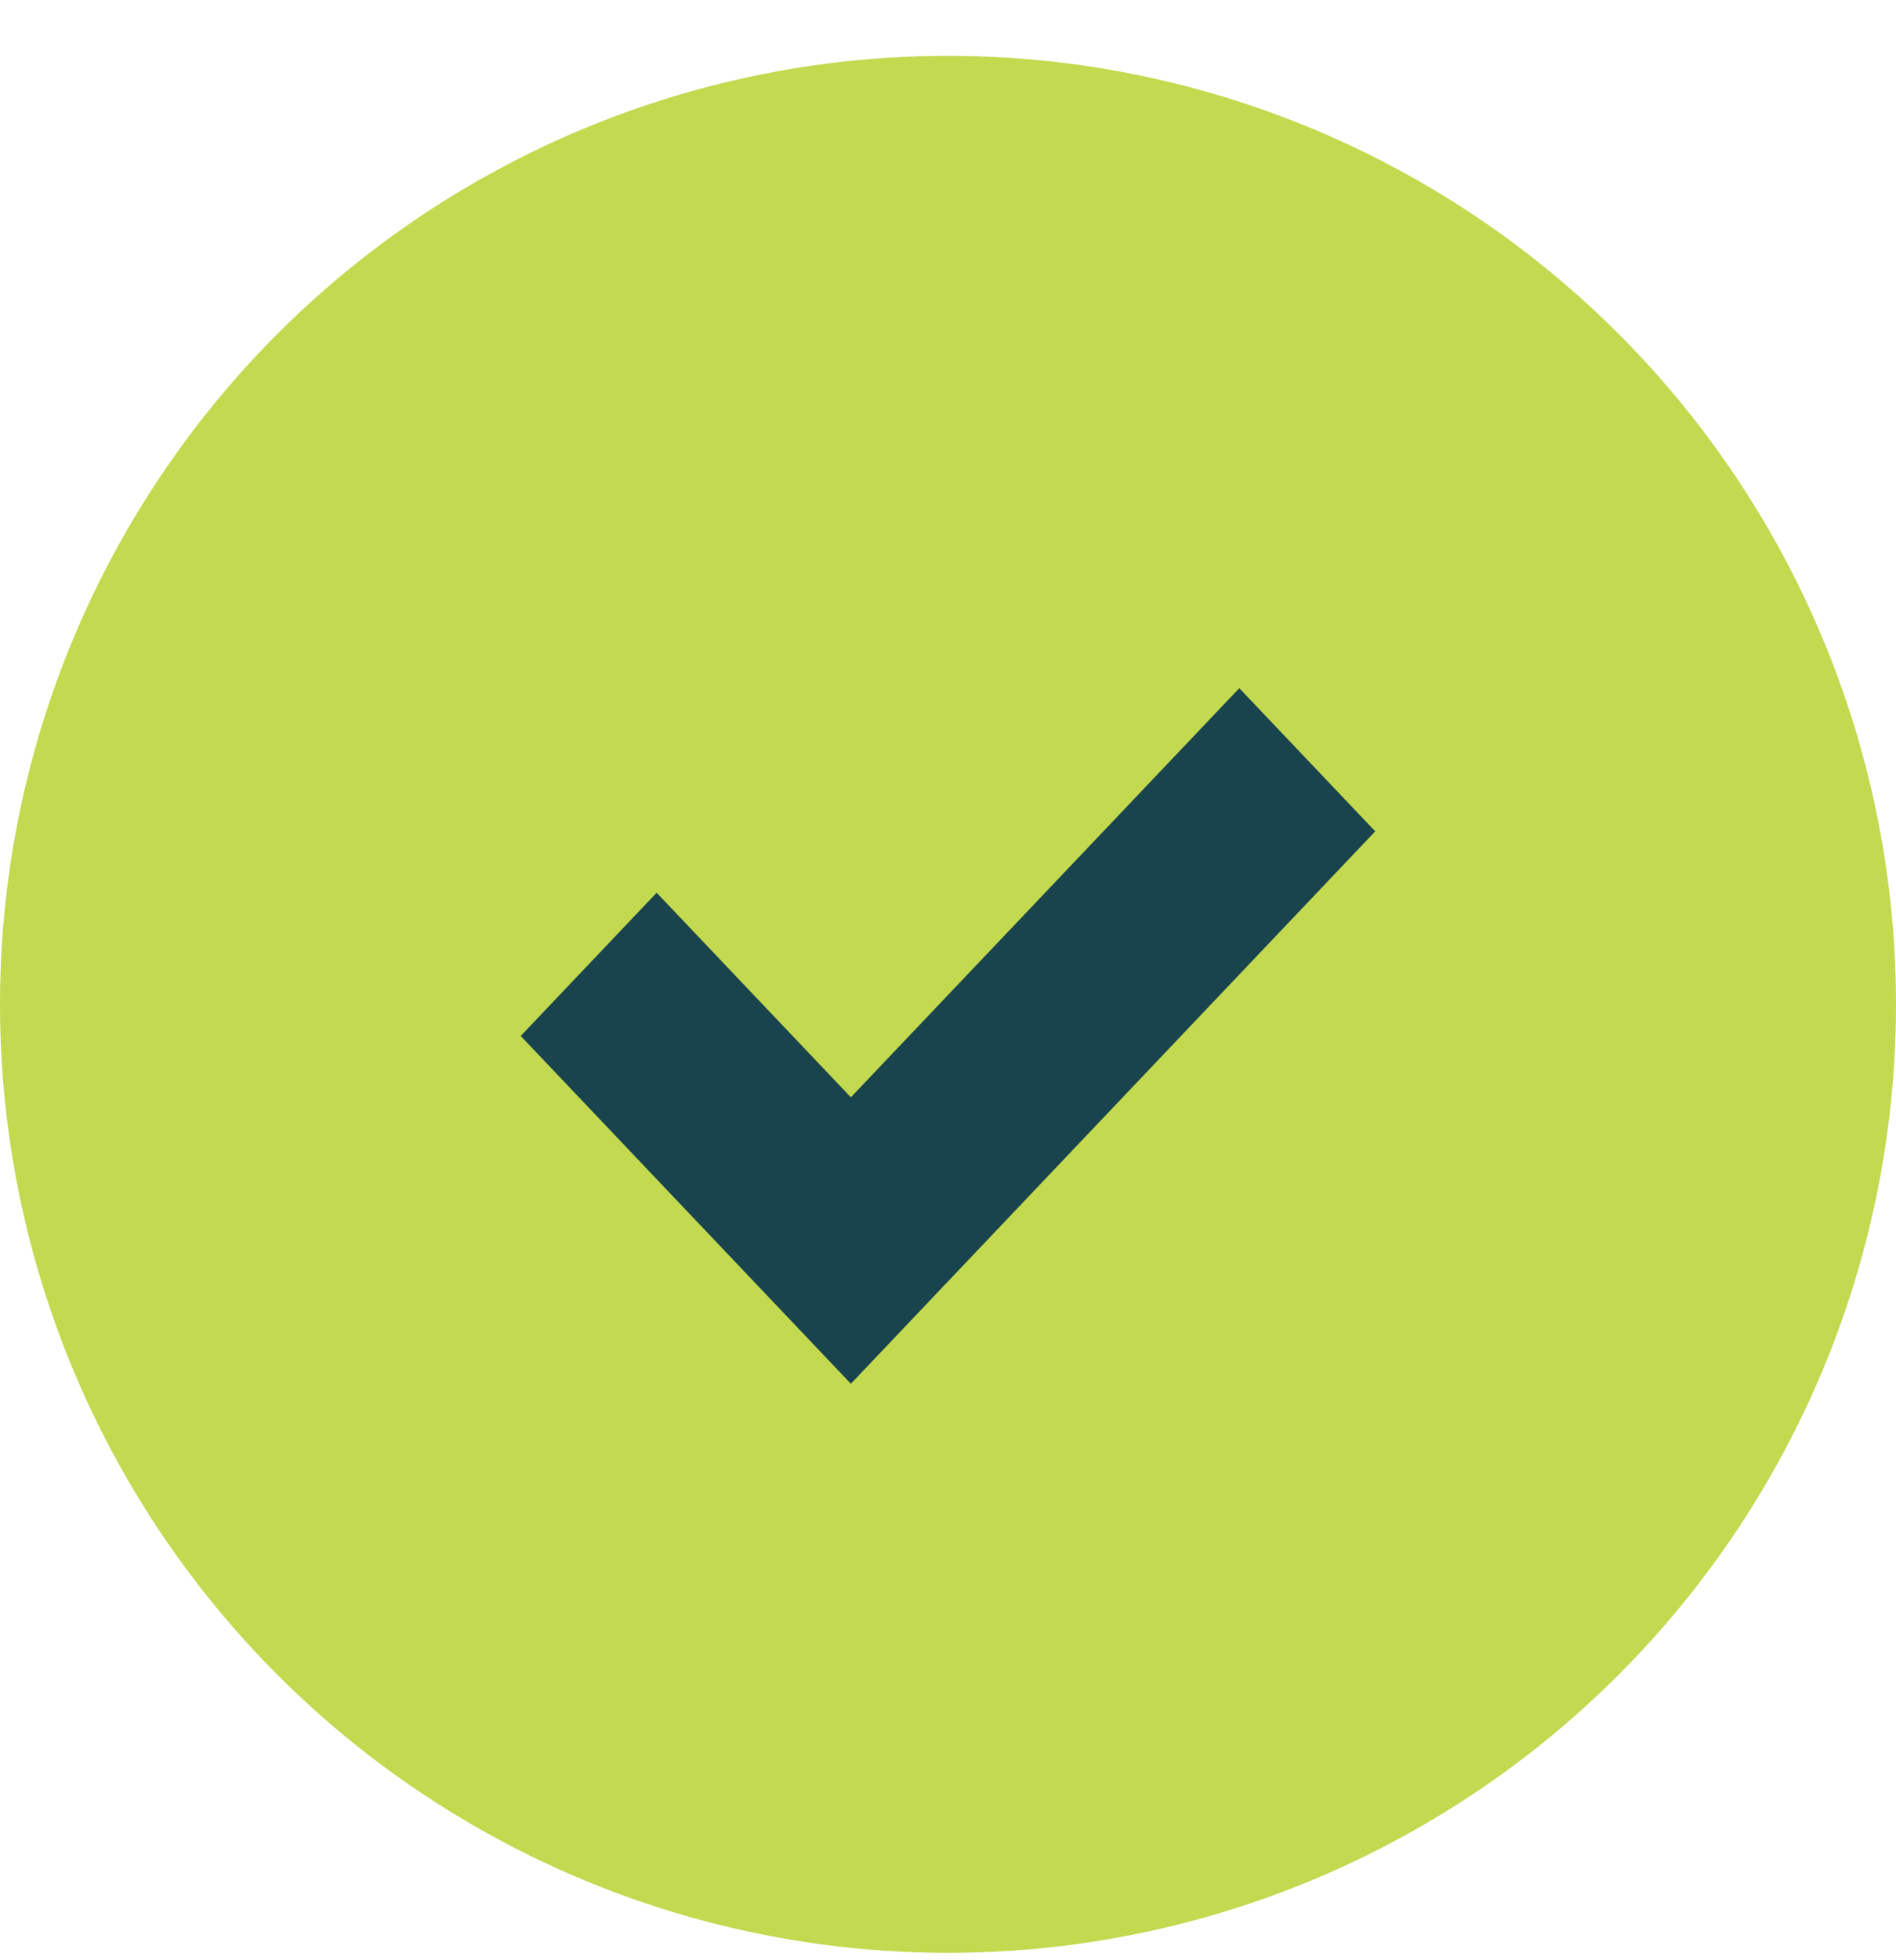
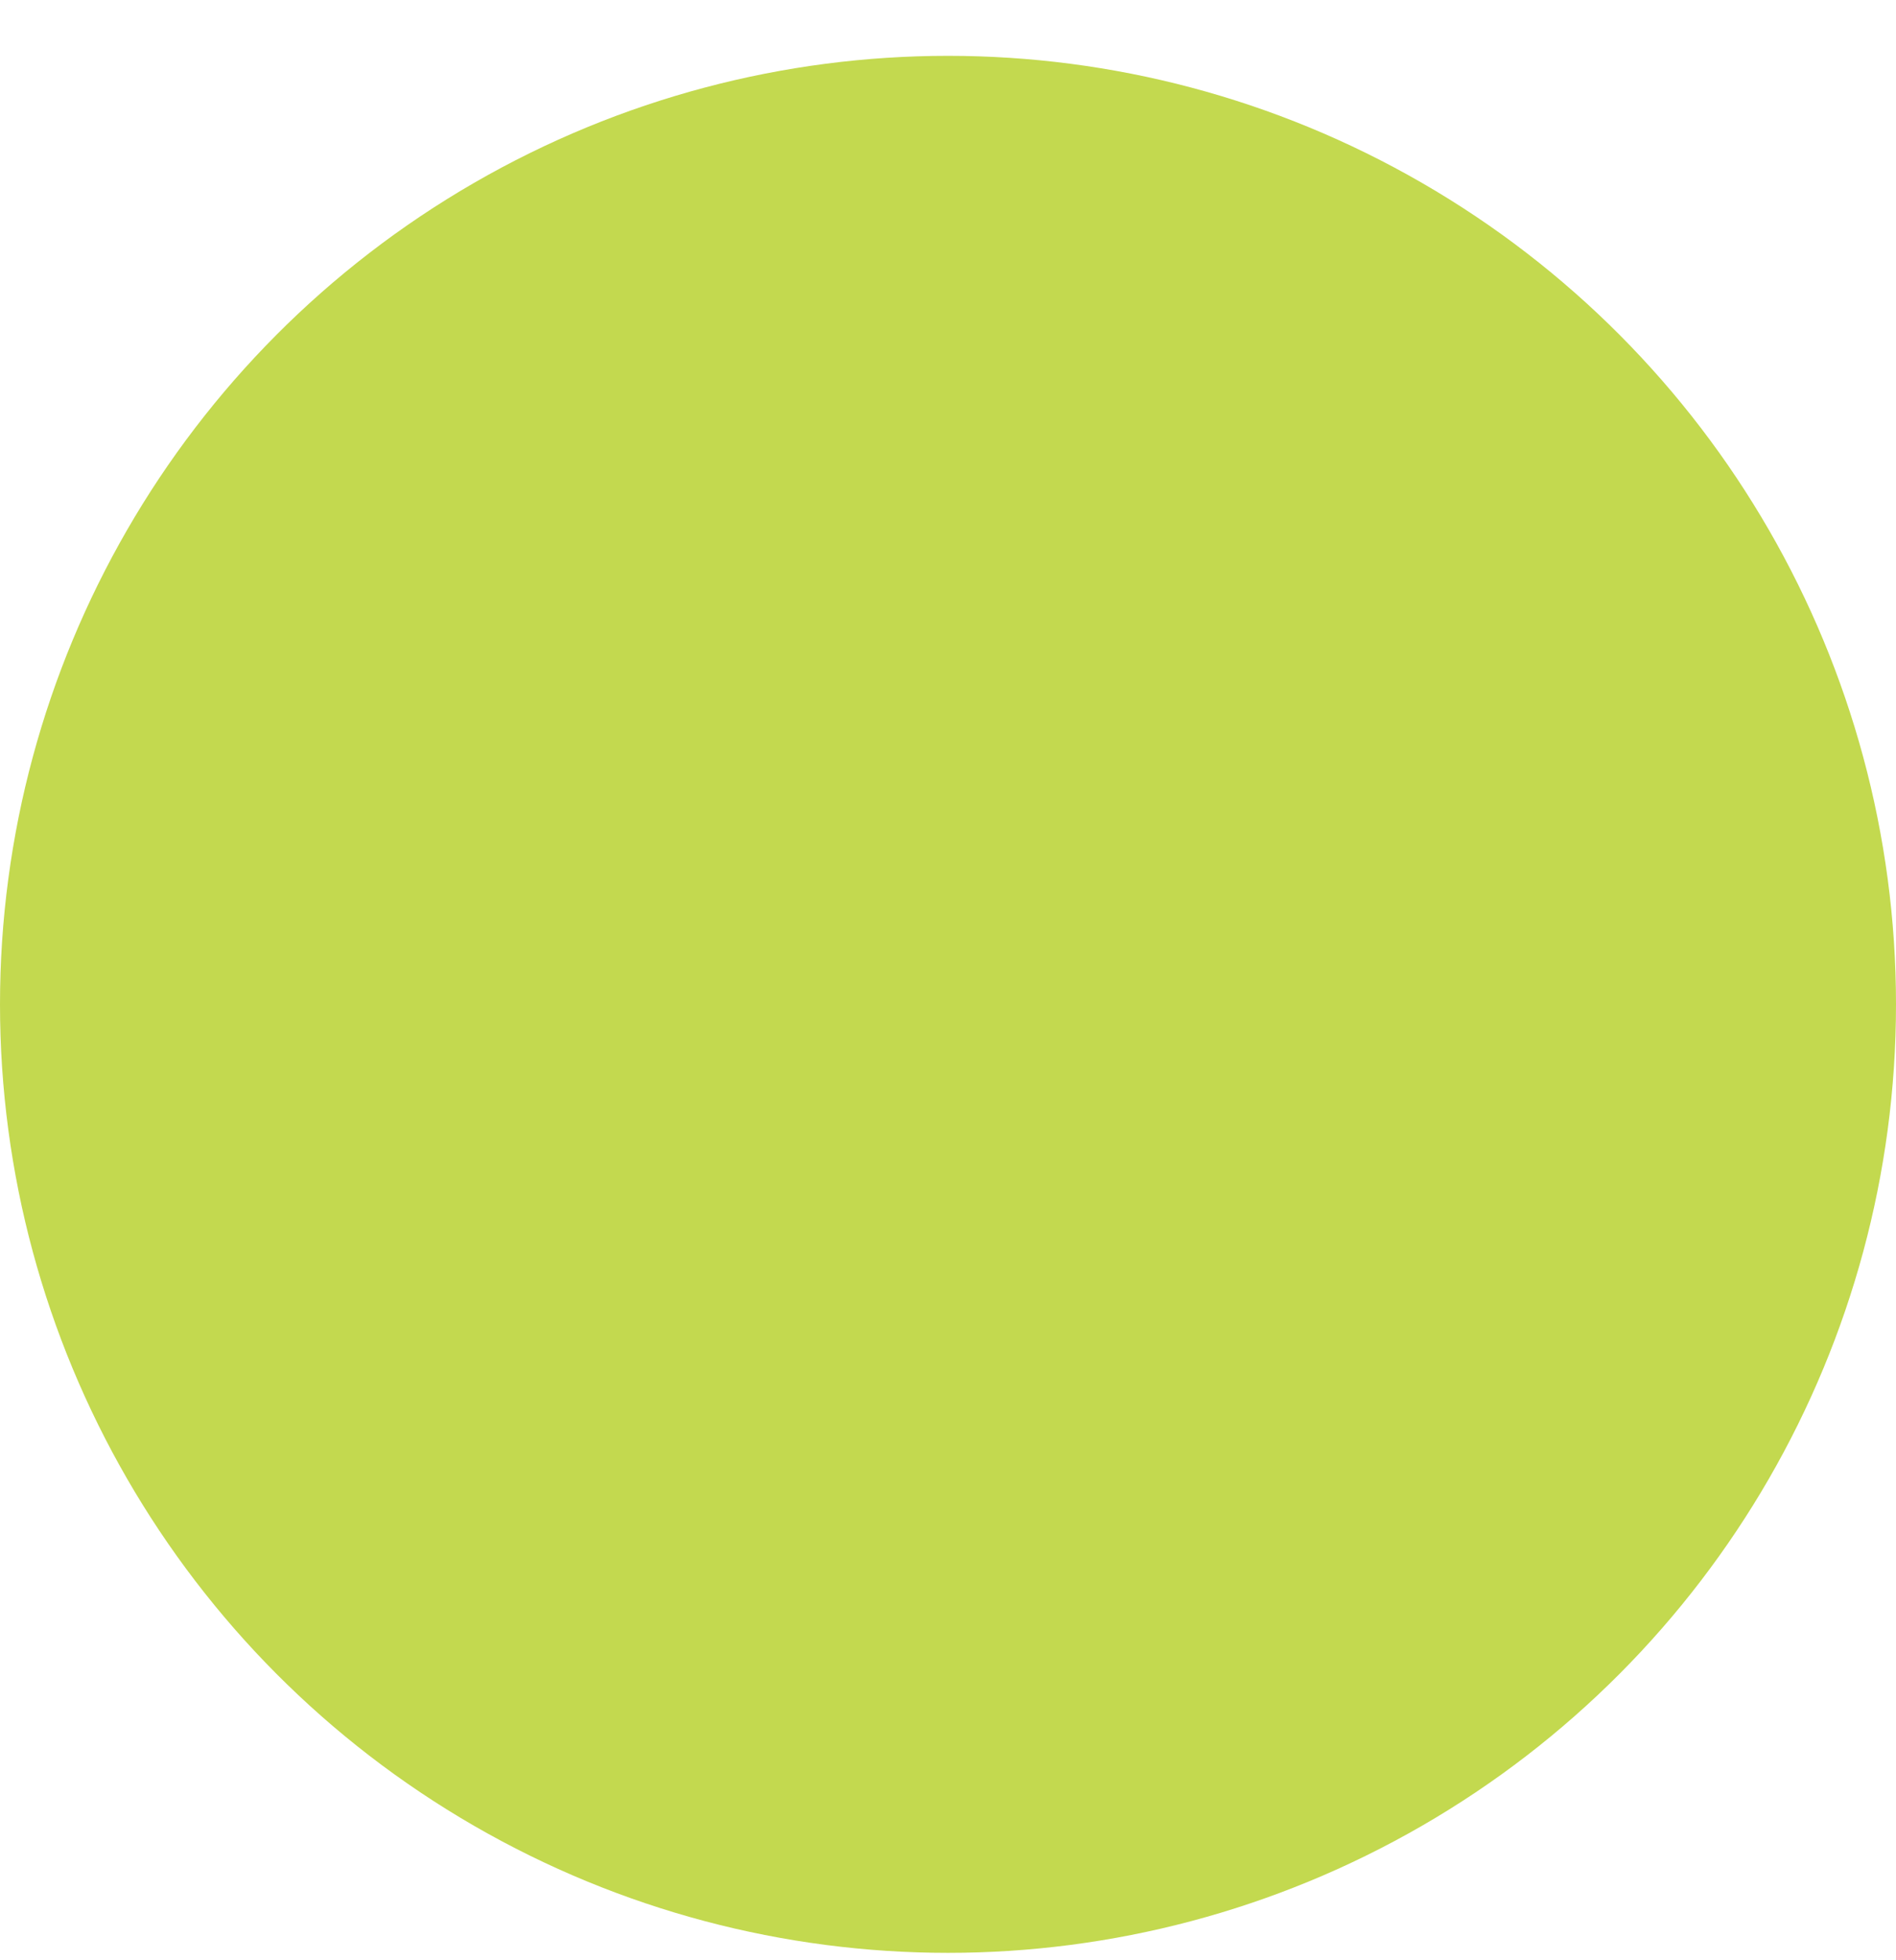
<svg xmlns="http://www.w3.org/2000/svg" width="30" height="31" viewBox="0 0 30 31" fill="none">
  <circle cx="15" cy="15.883" r="15" fill="#C3D94F" />
-   <path d="M21.76 13.147L19.609 10.883L13.463 17.353L10.39 14.118L8.239 16.383L13.463 21.883L21.76 13.147Z" fill="#19444D" />
</svg>